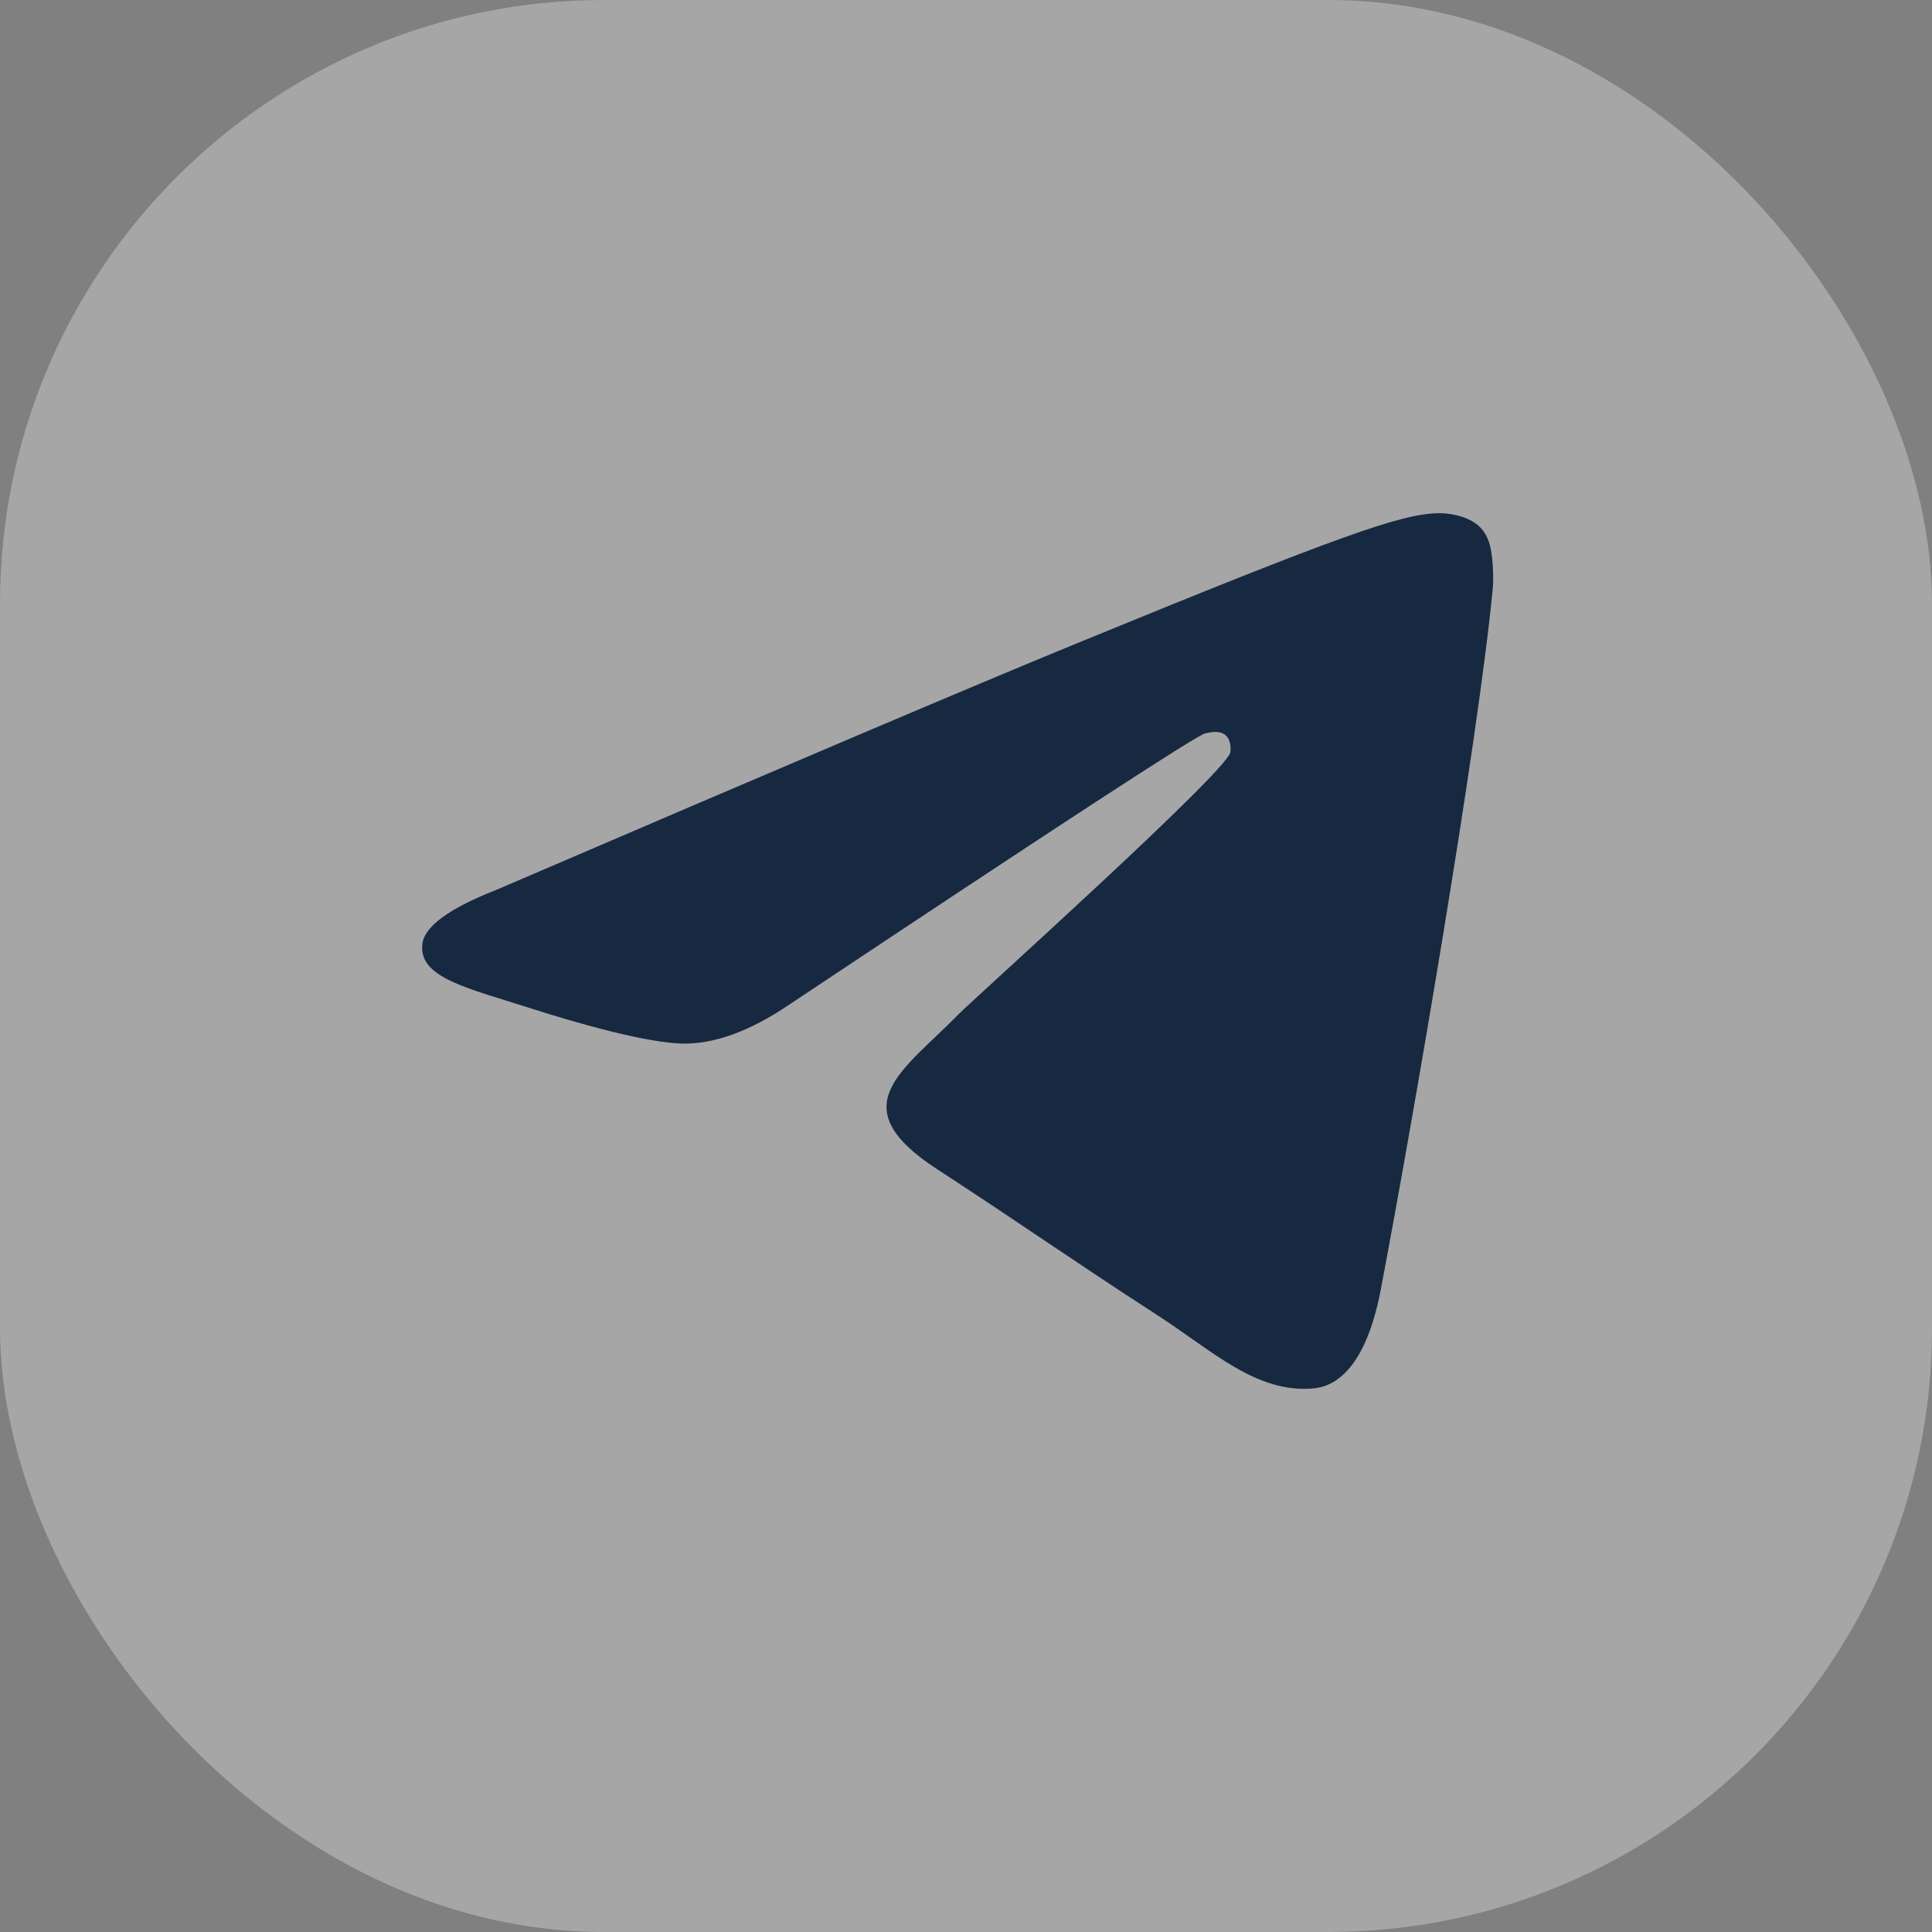
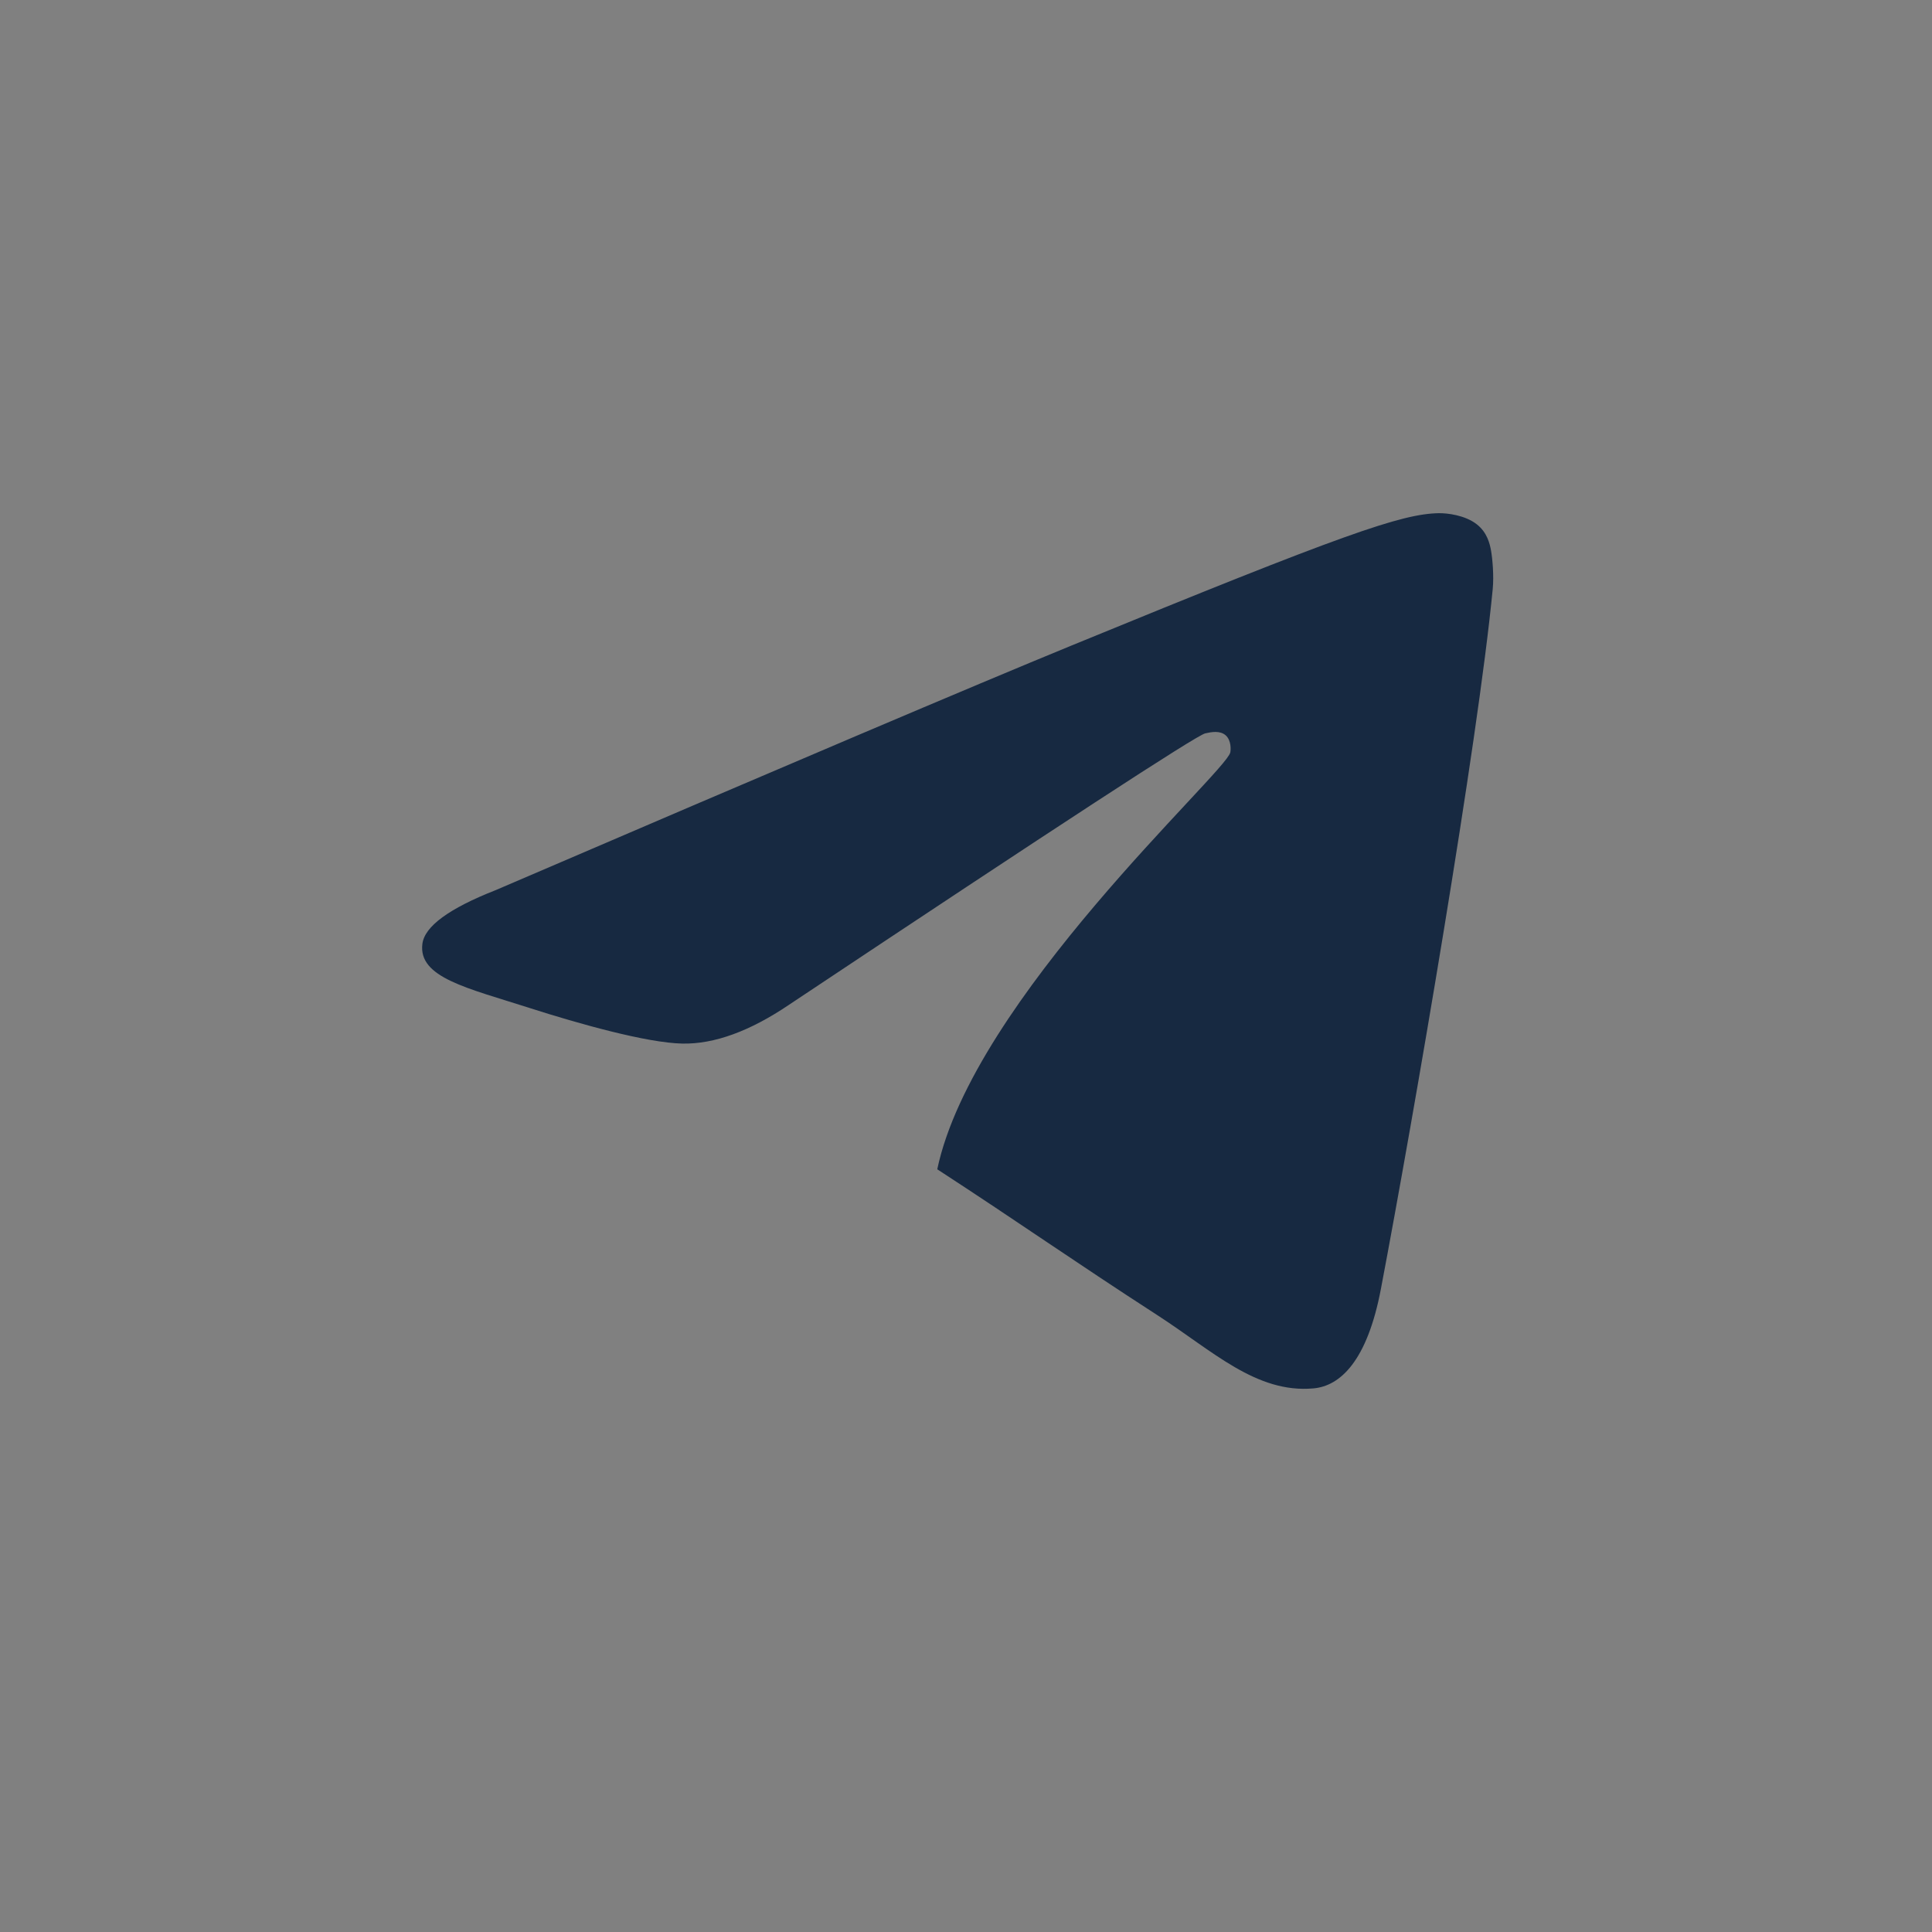
<svg xmlns="http://www.w3.org/2000/svg" width="32" height="32" viewBox="0 0 32 32" fill="none">
  <rect x="0" y="0" width="32" height="32" fill="#808080" stroke="none" />
-   <rect opacity="0.3" width="32" height="32" rx="10" fill="white" />
-   <path d="M8.211 14.743C12.973 12.697 16.149 11.348 17.738 10.696C22.274 8.834 23.217 8.511 23.831 8.5C23.967 8.498 24.269 8.531 24.465 8.688C24.63 8.82 24.675 8.999 24.697 9.124C24.719 9.249 24.746 9.535 24.724 9.758C24.479 12.306 23.415 18.49 22.873 21.344C22.645 22.551 22.194 22.956 21.757 22.996C20.808 23.082 20.088 22.377 19.169 21.783C17.732 20.853 16.919 20.275 15.524 19.367C13.911 18.319 14.956 17.743 15.875 16.801C16.116 16.555 20.296 12.804 20.377 12.464C20.387 12.422 20.396 12.263 20.301 12.179C20.205 12.096 20.064 12.124 19.962 12.147C19.818 12.179 17.521 13.677 13.072 16.64C12.42 17.081 11.829 17.296 11.3 17.285C10.717 17.273 9.595 16.96 8.761 16.692C7.738 16.364 6.925 16.191 6.996 15.634C7.032 15.344 7.437 15.047 8.211 14.743Z" fill="#172941" />
+   <path d="M8.211 14.743C12.973 12.697 16.149 11.348 17.738 10.696C22.274 8.834 23.217 8.511 23.831 8.5C23.967 8.498 24.269 8.531 24.465 8.688C24.63 8.82 24.675 8.999 24.697 9.124C24.719 9.249 24.746 9.535 24.724 9.758C24.479 12.306 23.415 18.49 22.873 21.344C22.645 22.551 22.194 22.956 21.757 22.996C20.808 23.082 20.088 22.377 19.169 21.783C17.732 20.853 16.919 20.275 15.524 19.367C16.116 16.555 20.296 12.804 20.377 12.464C20.387 12.422 20.396 12.263 20.301 12.179C20.205 12.096 20.064 12.124 19.962 12.147C19.818 12.179 17.521 13.677 13.072 16.64C12.42 17.081 11.829 17.296 11.3 17.285C10.717 17.273 9.595 16.96 8.761 16.692C7.738 16.364 6.925 16.191 6.996 15.634C7.032 15.344 7.437 15.047 8.211 14.743Z" fill="#172941" />
</svg>